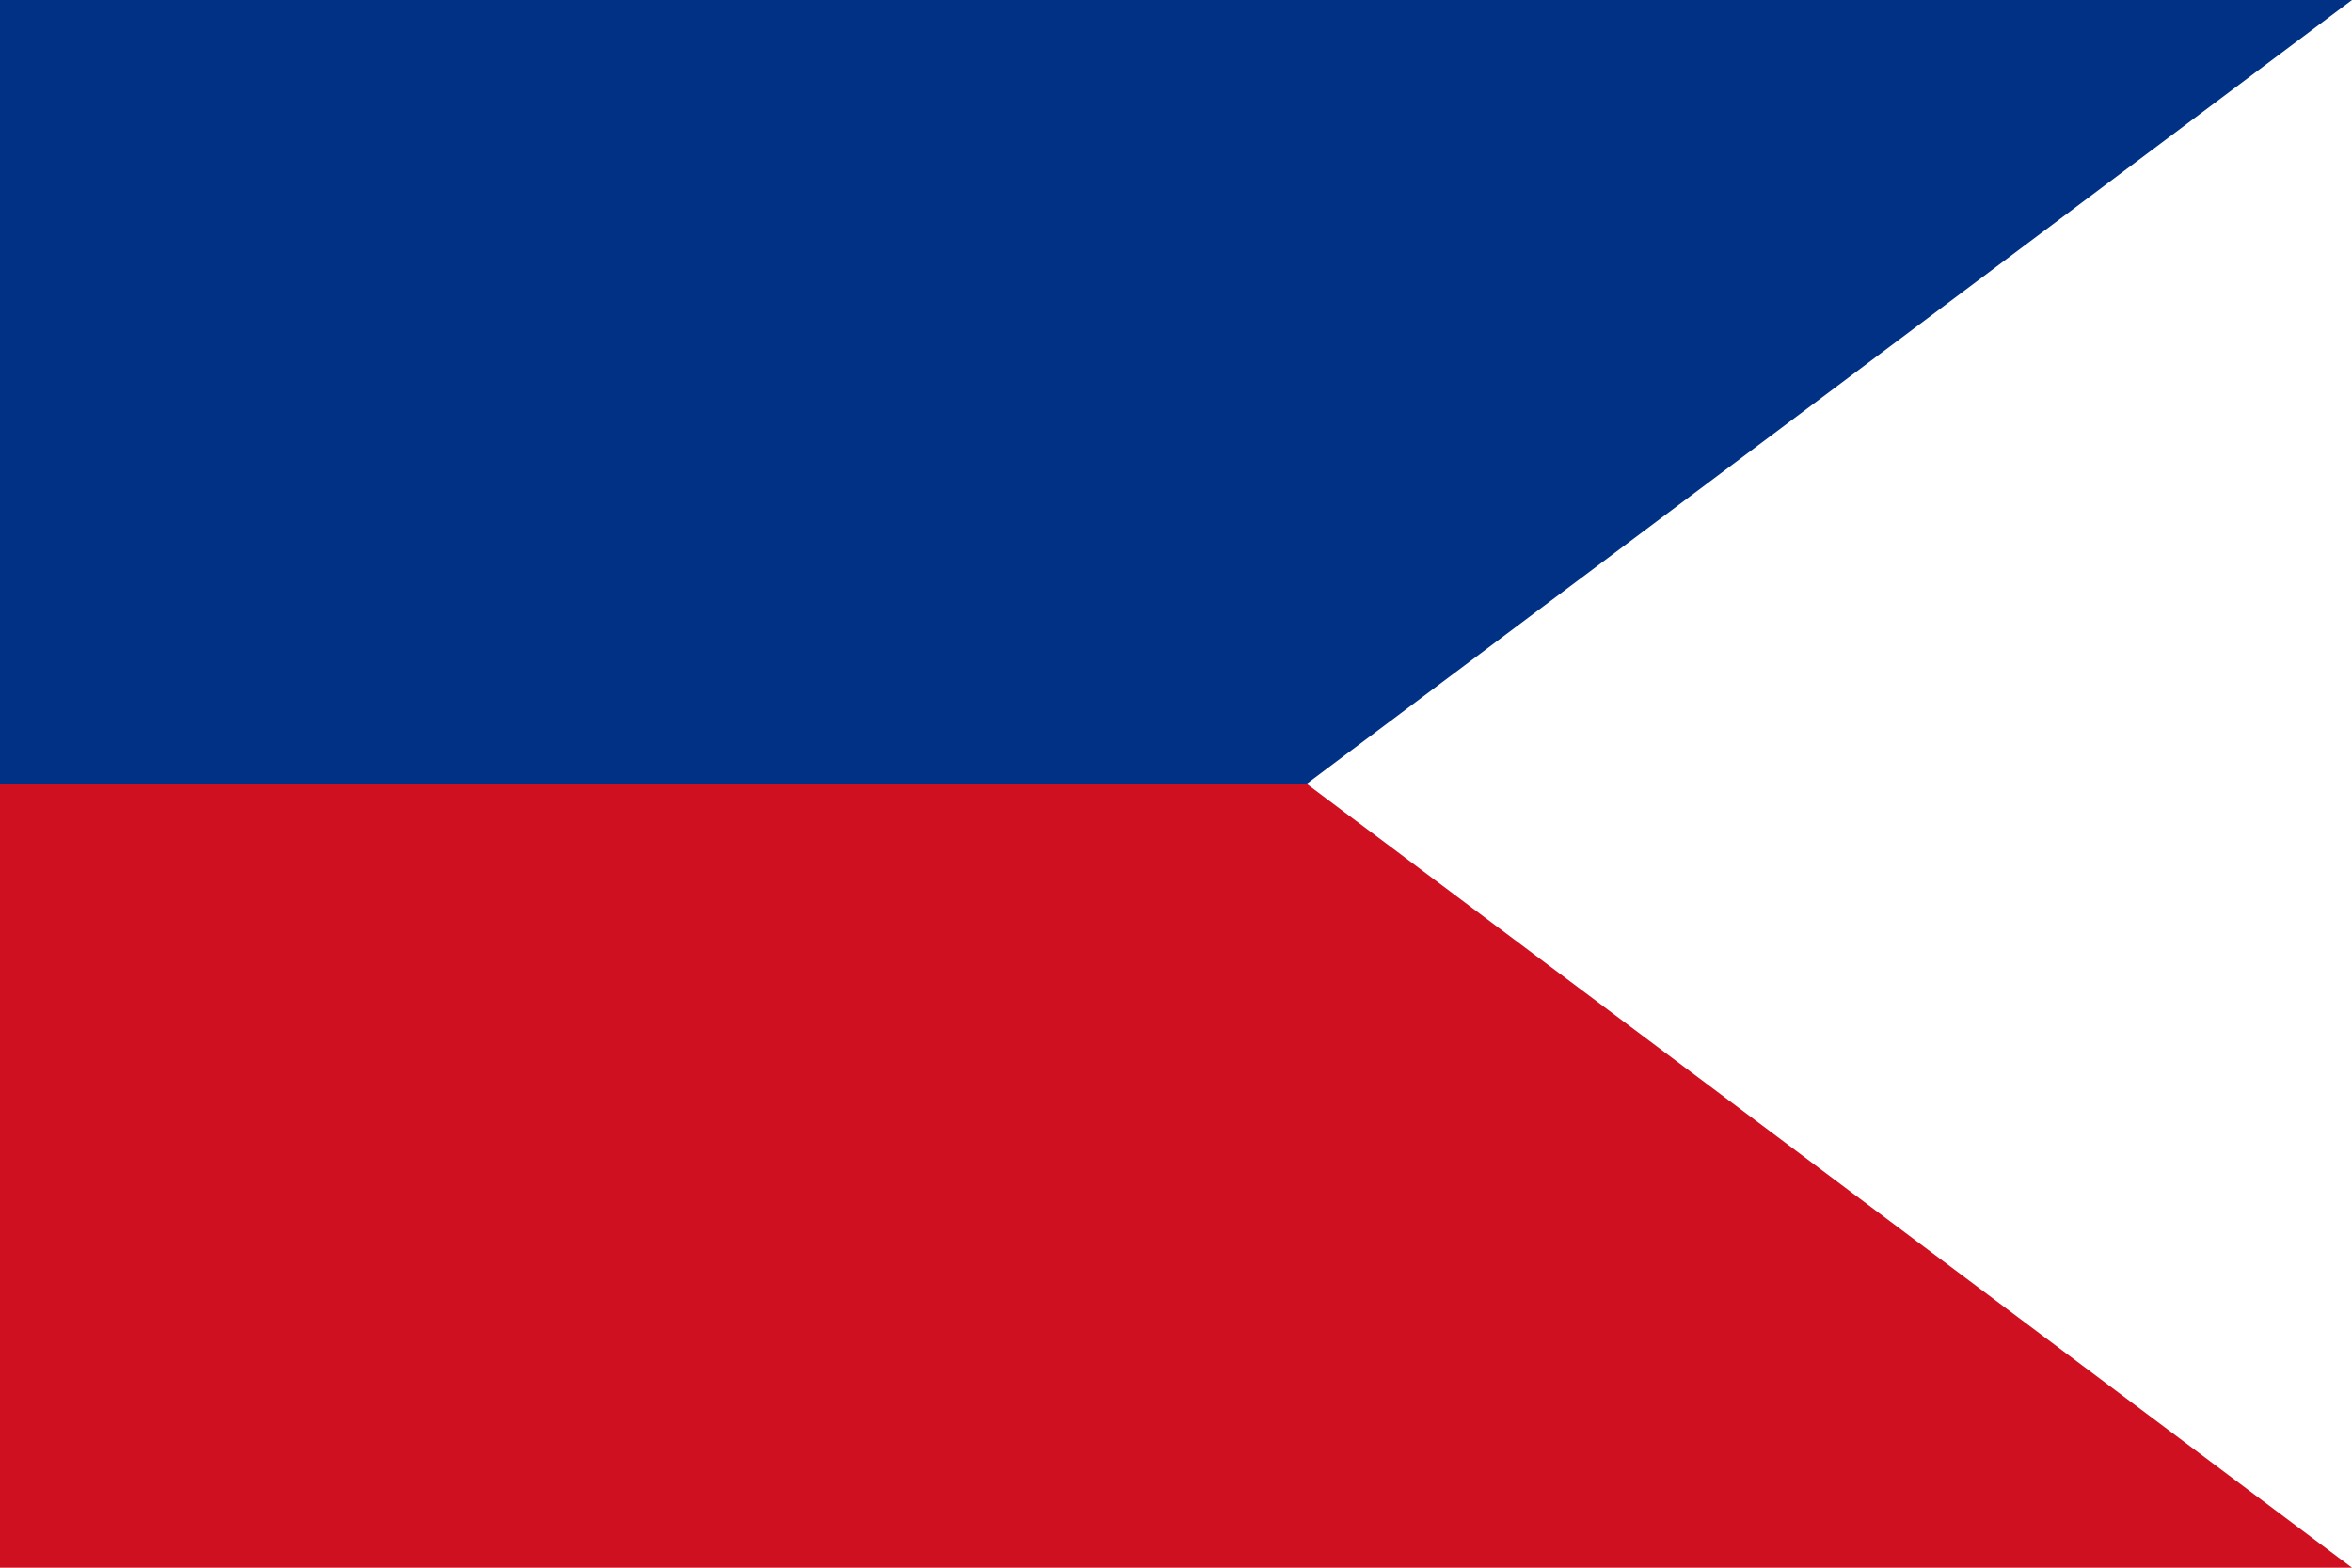
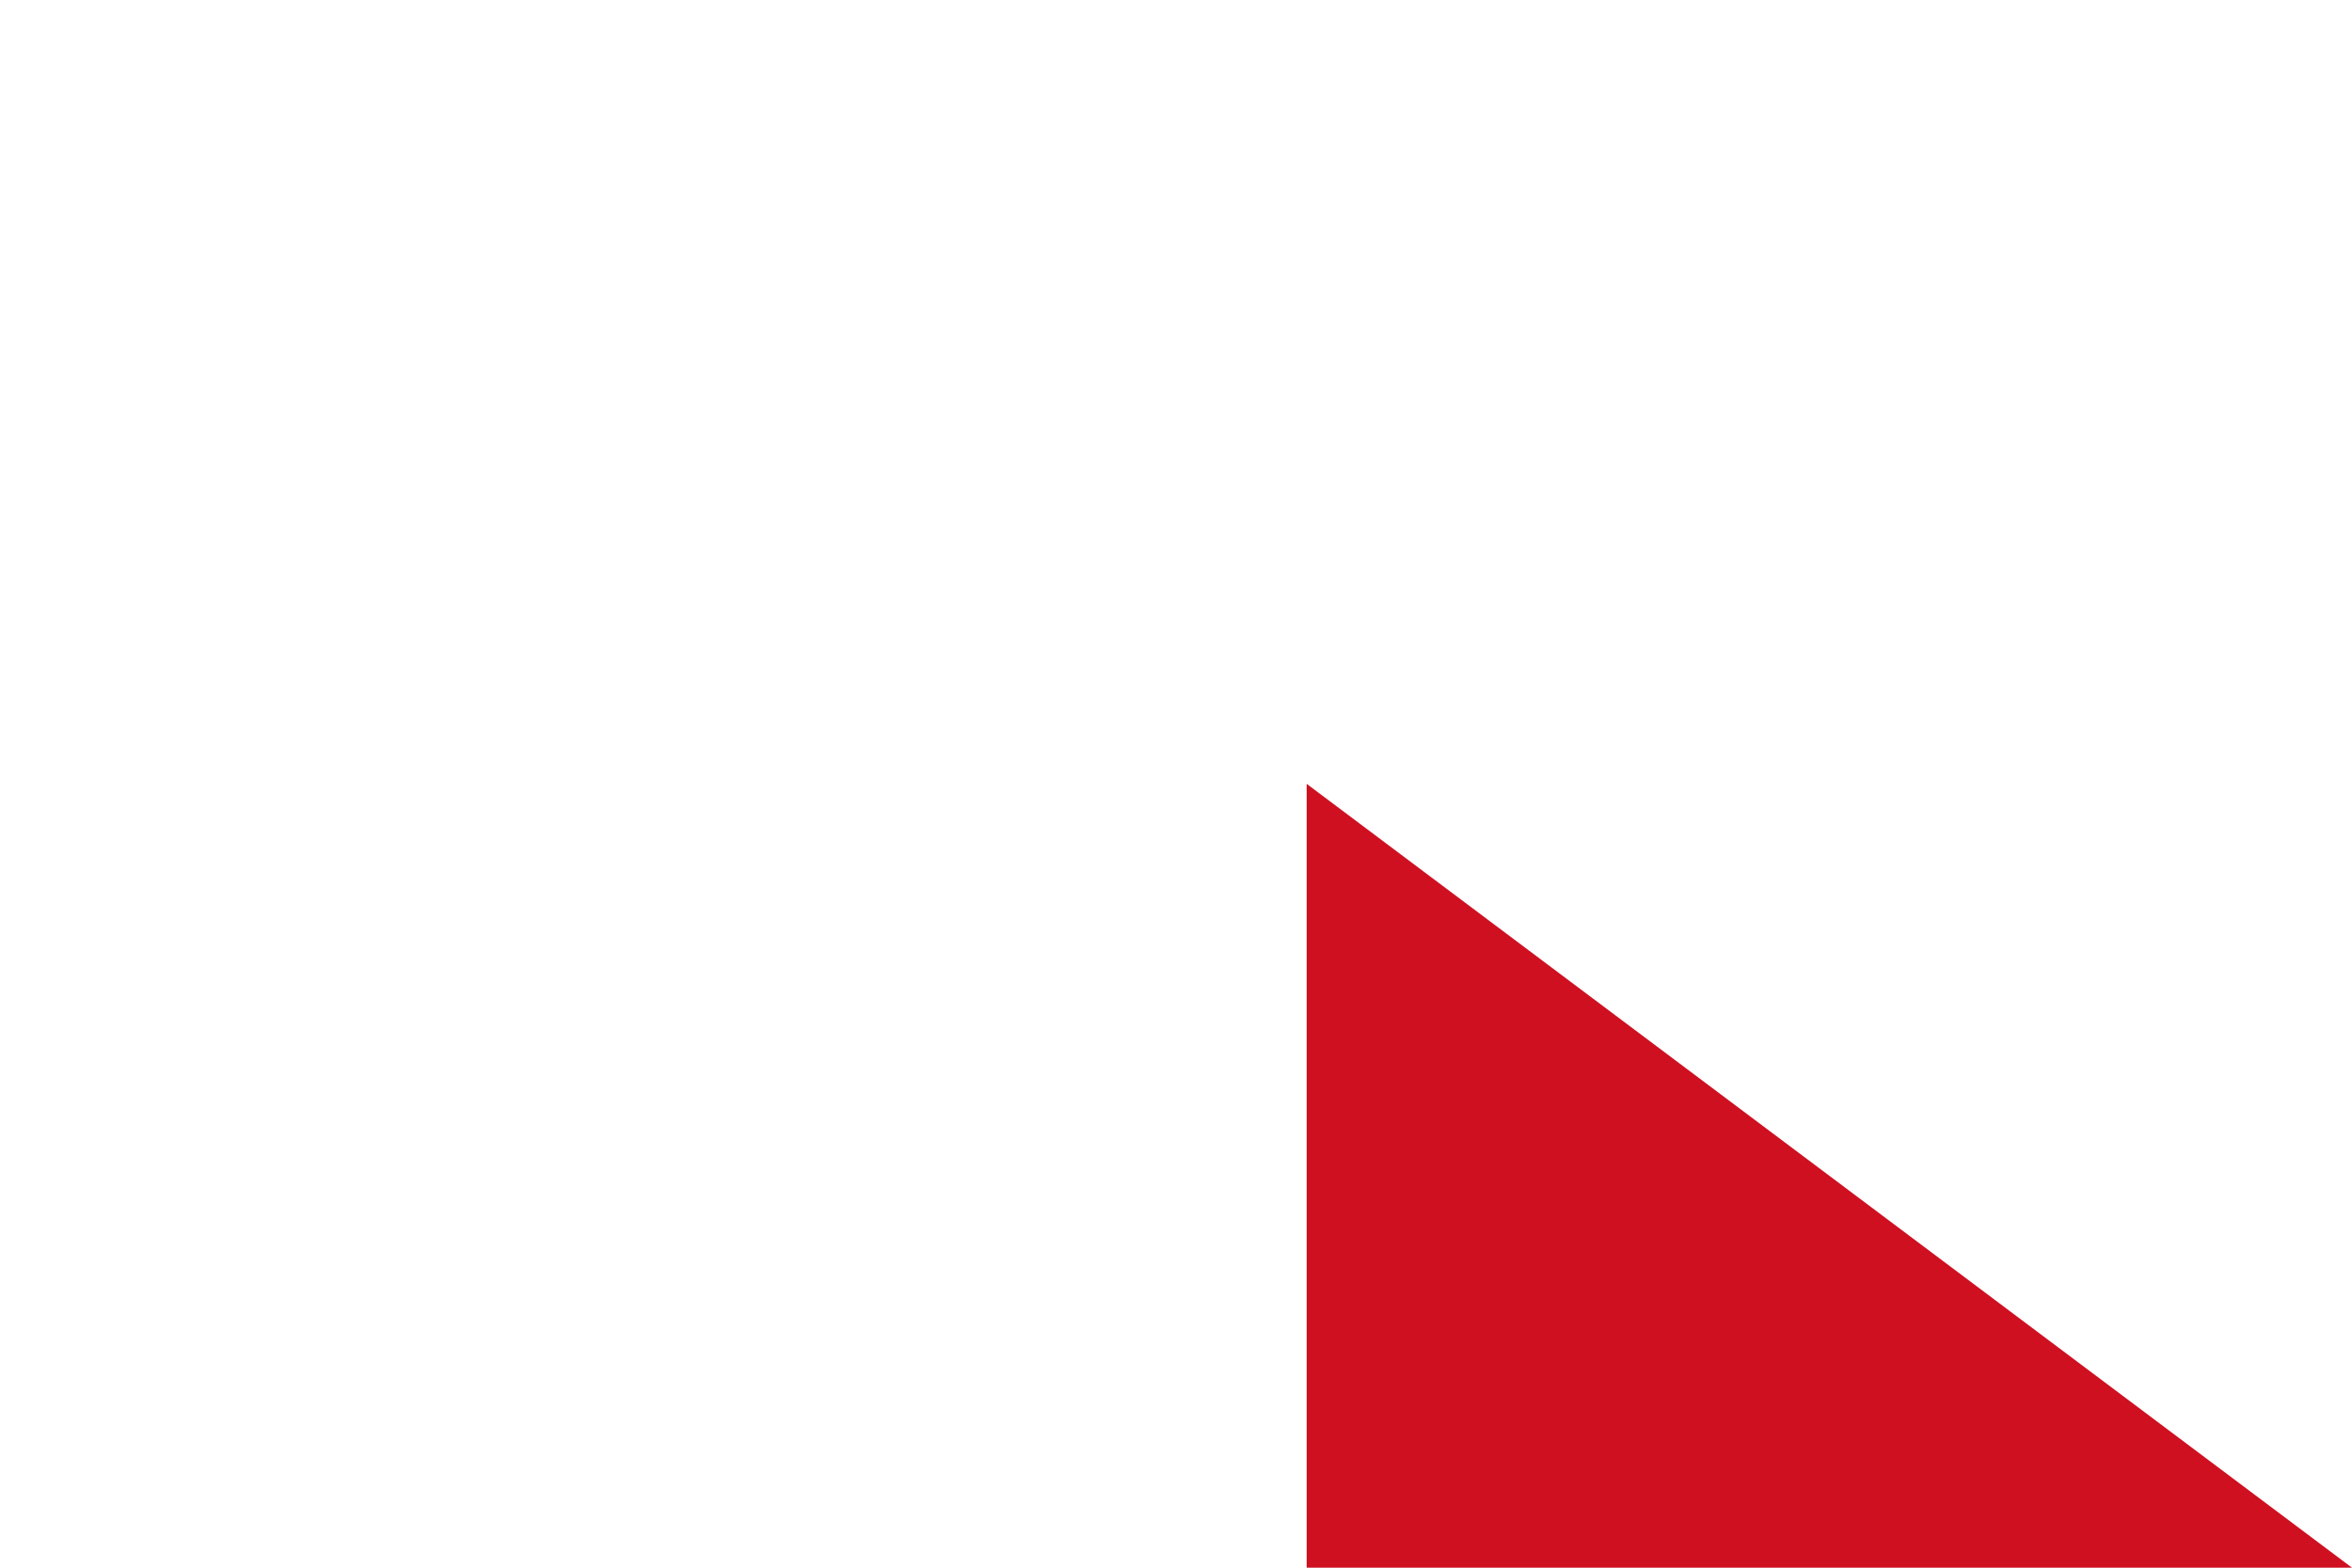
<svg xmlns="http://www.w3.org/2000/svg" width="630" height="420">
-   <path d="M 630,0 H 0 V 280 H 350 V 210 z" fill="#003184" />
-   <path d="M 350,210 H 0 V 420 H 630 z" fill="#ce1021" />
+   <path d="M 350,210 V 420 H 630 z" fill="#ce1021" />
</svg>